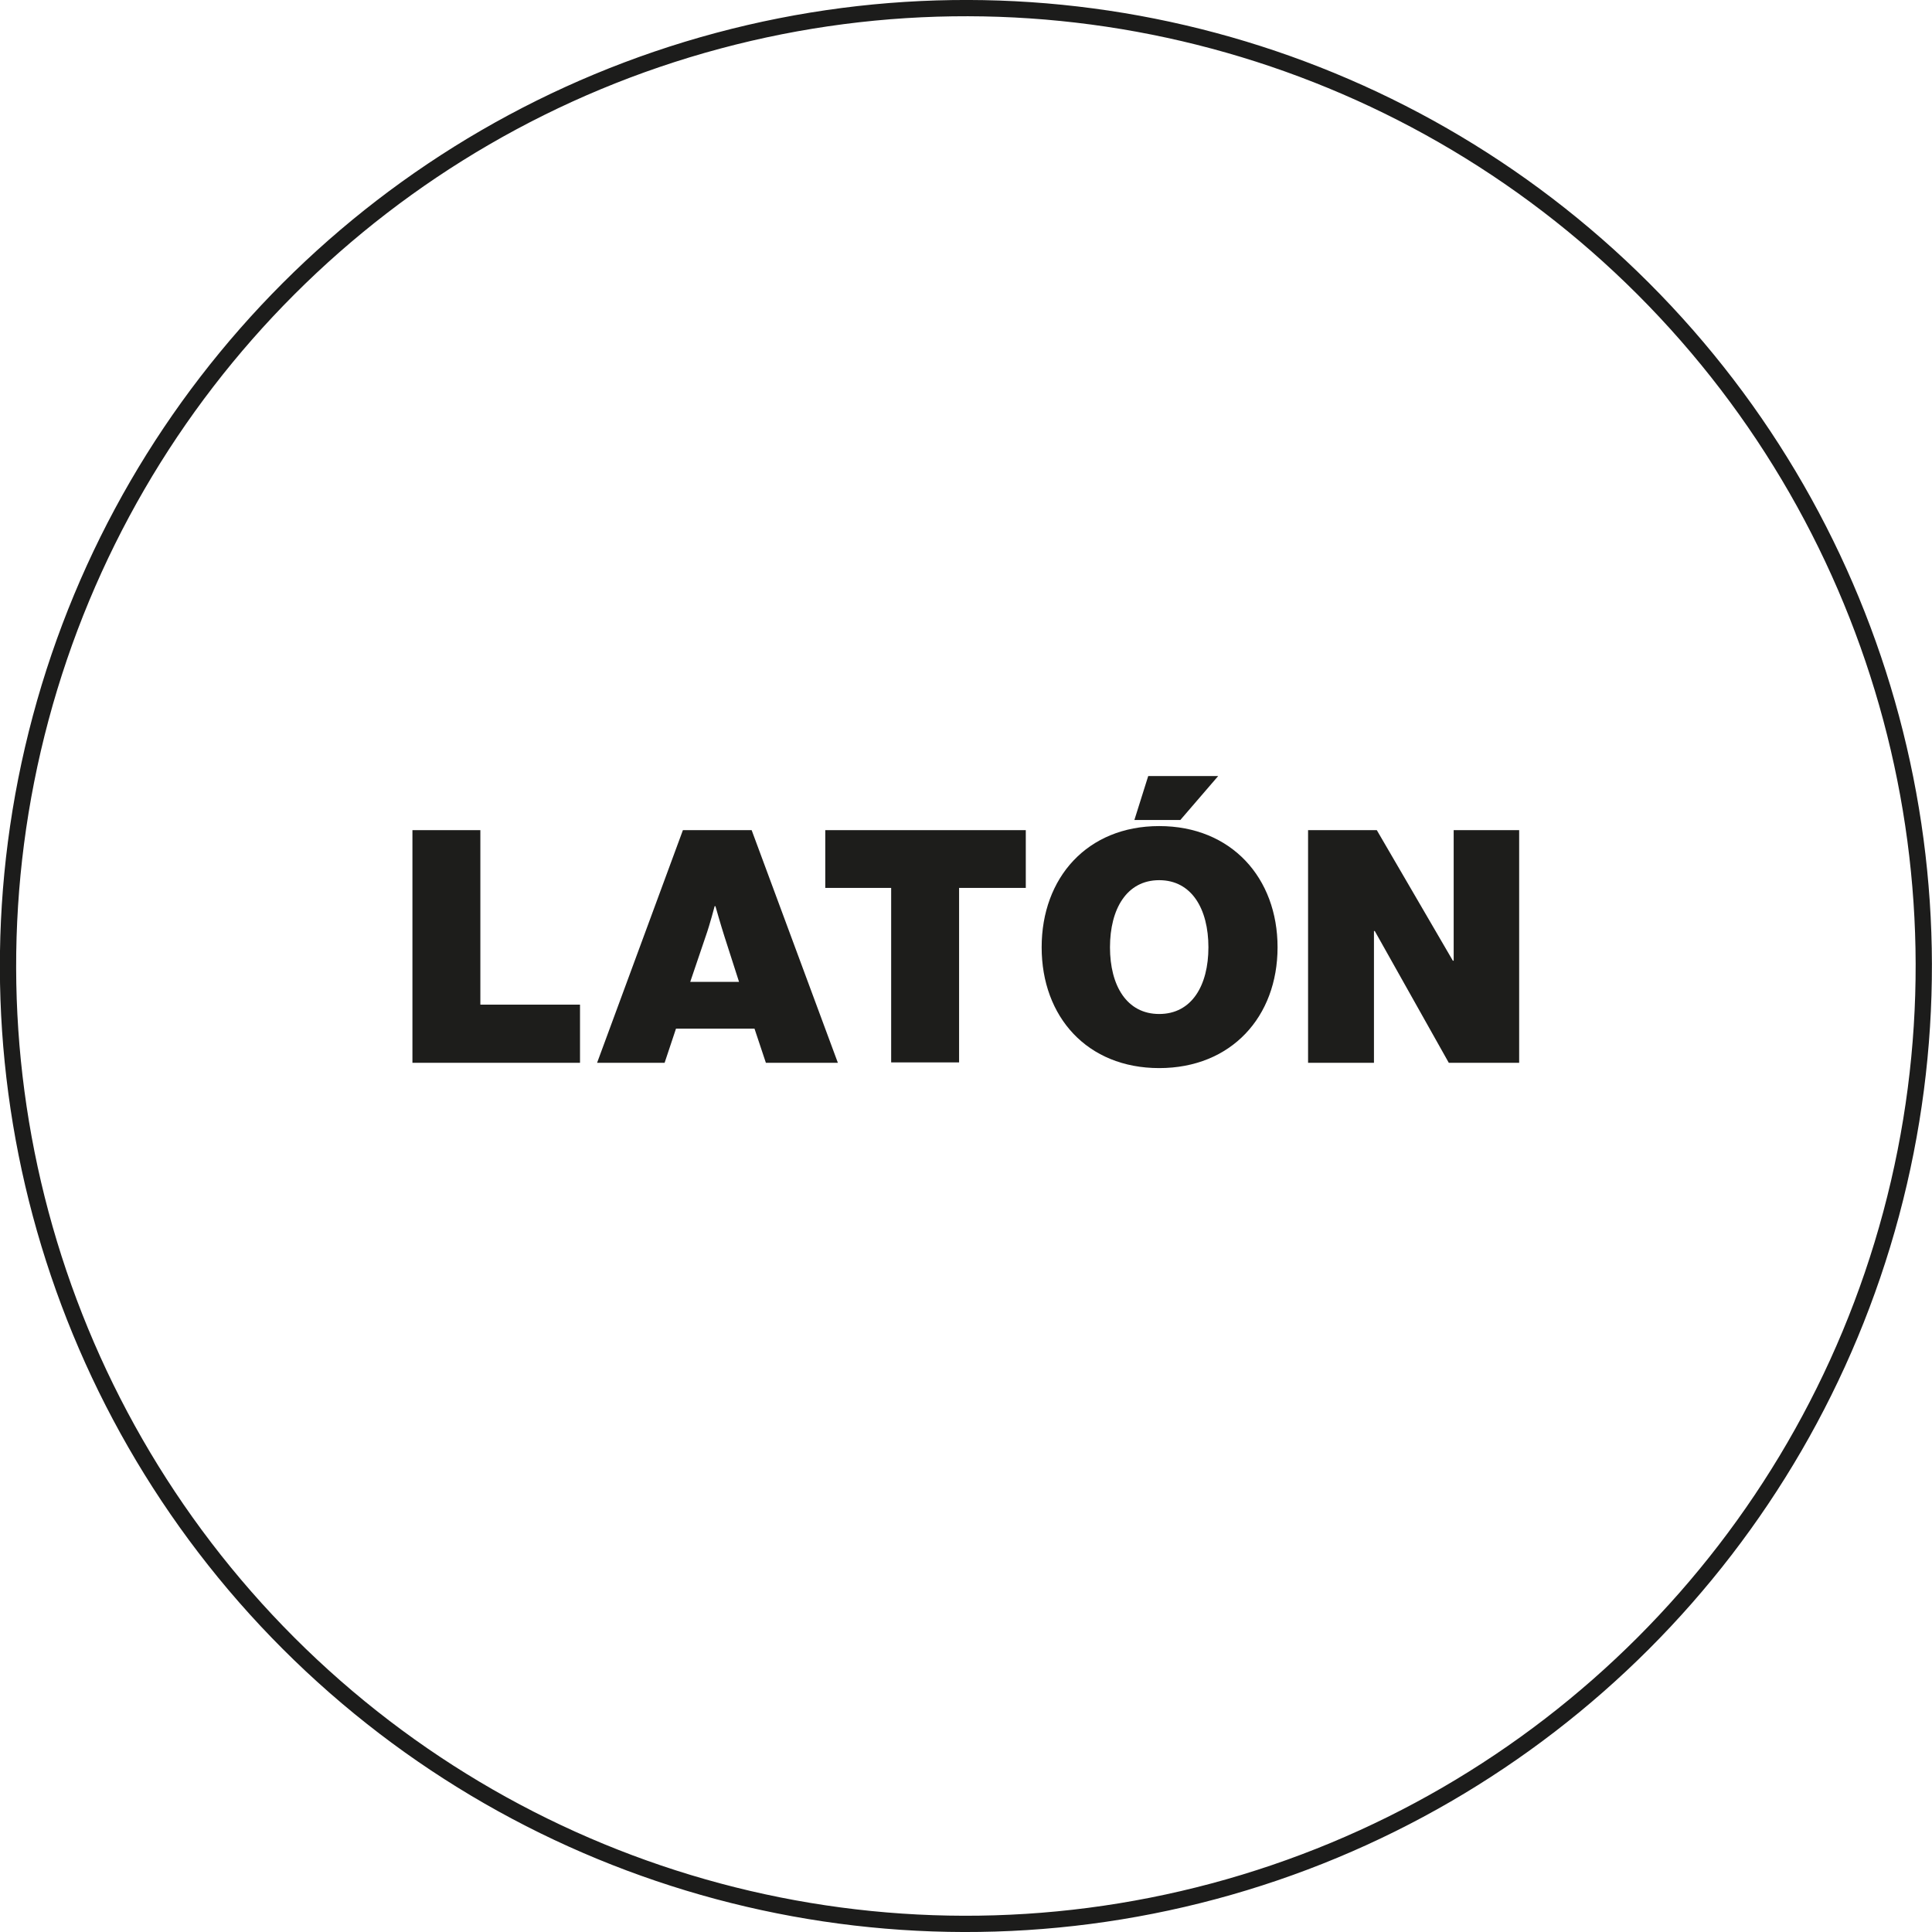
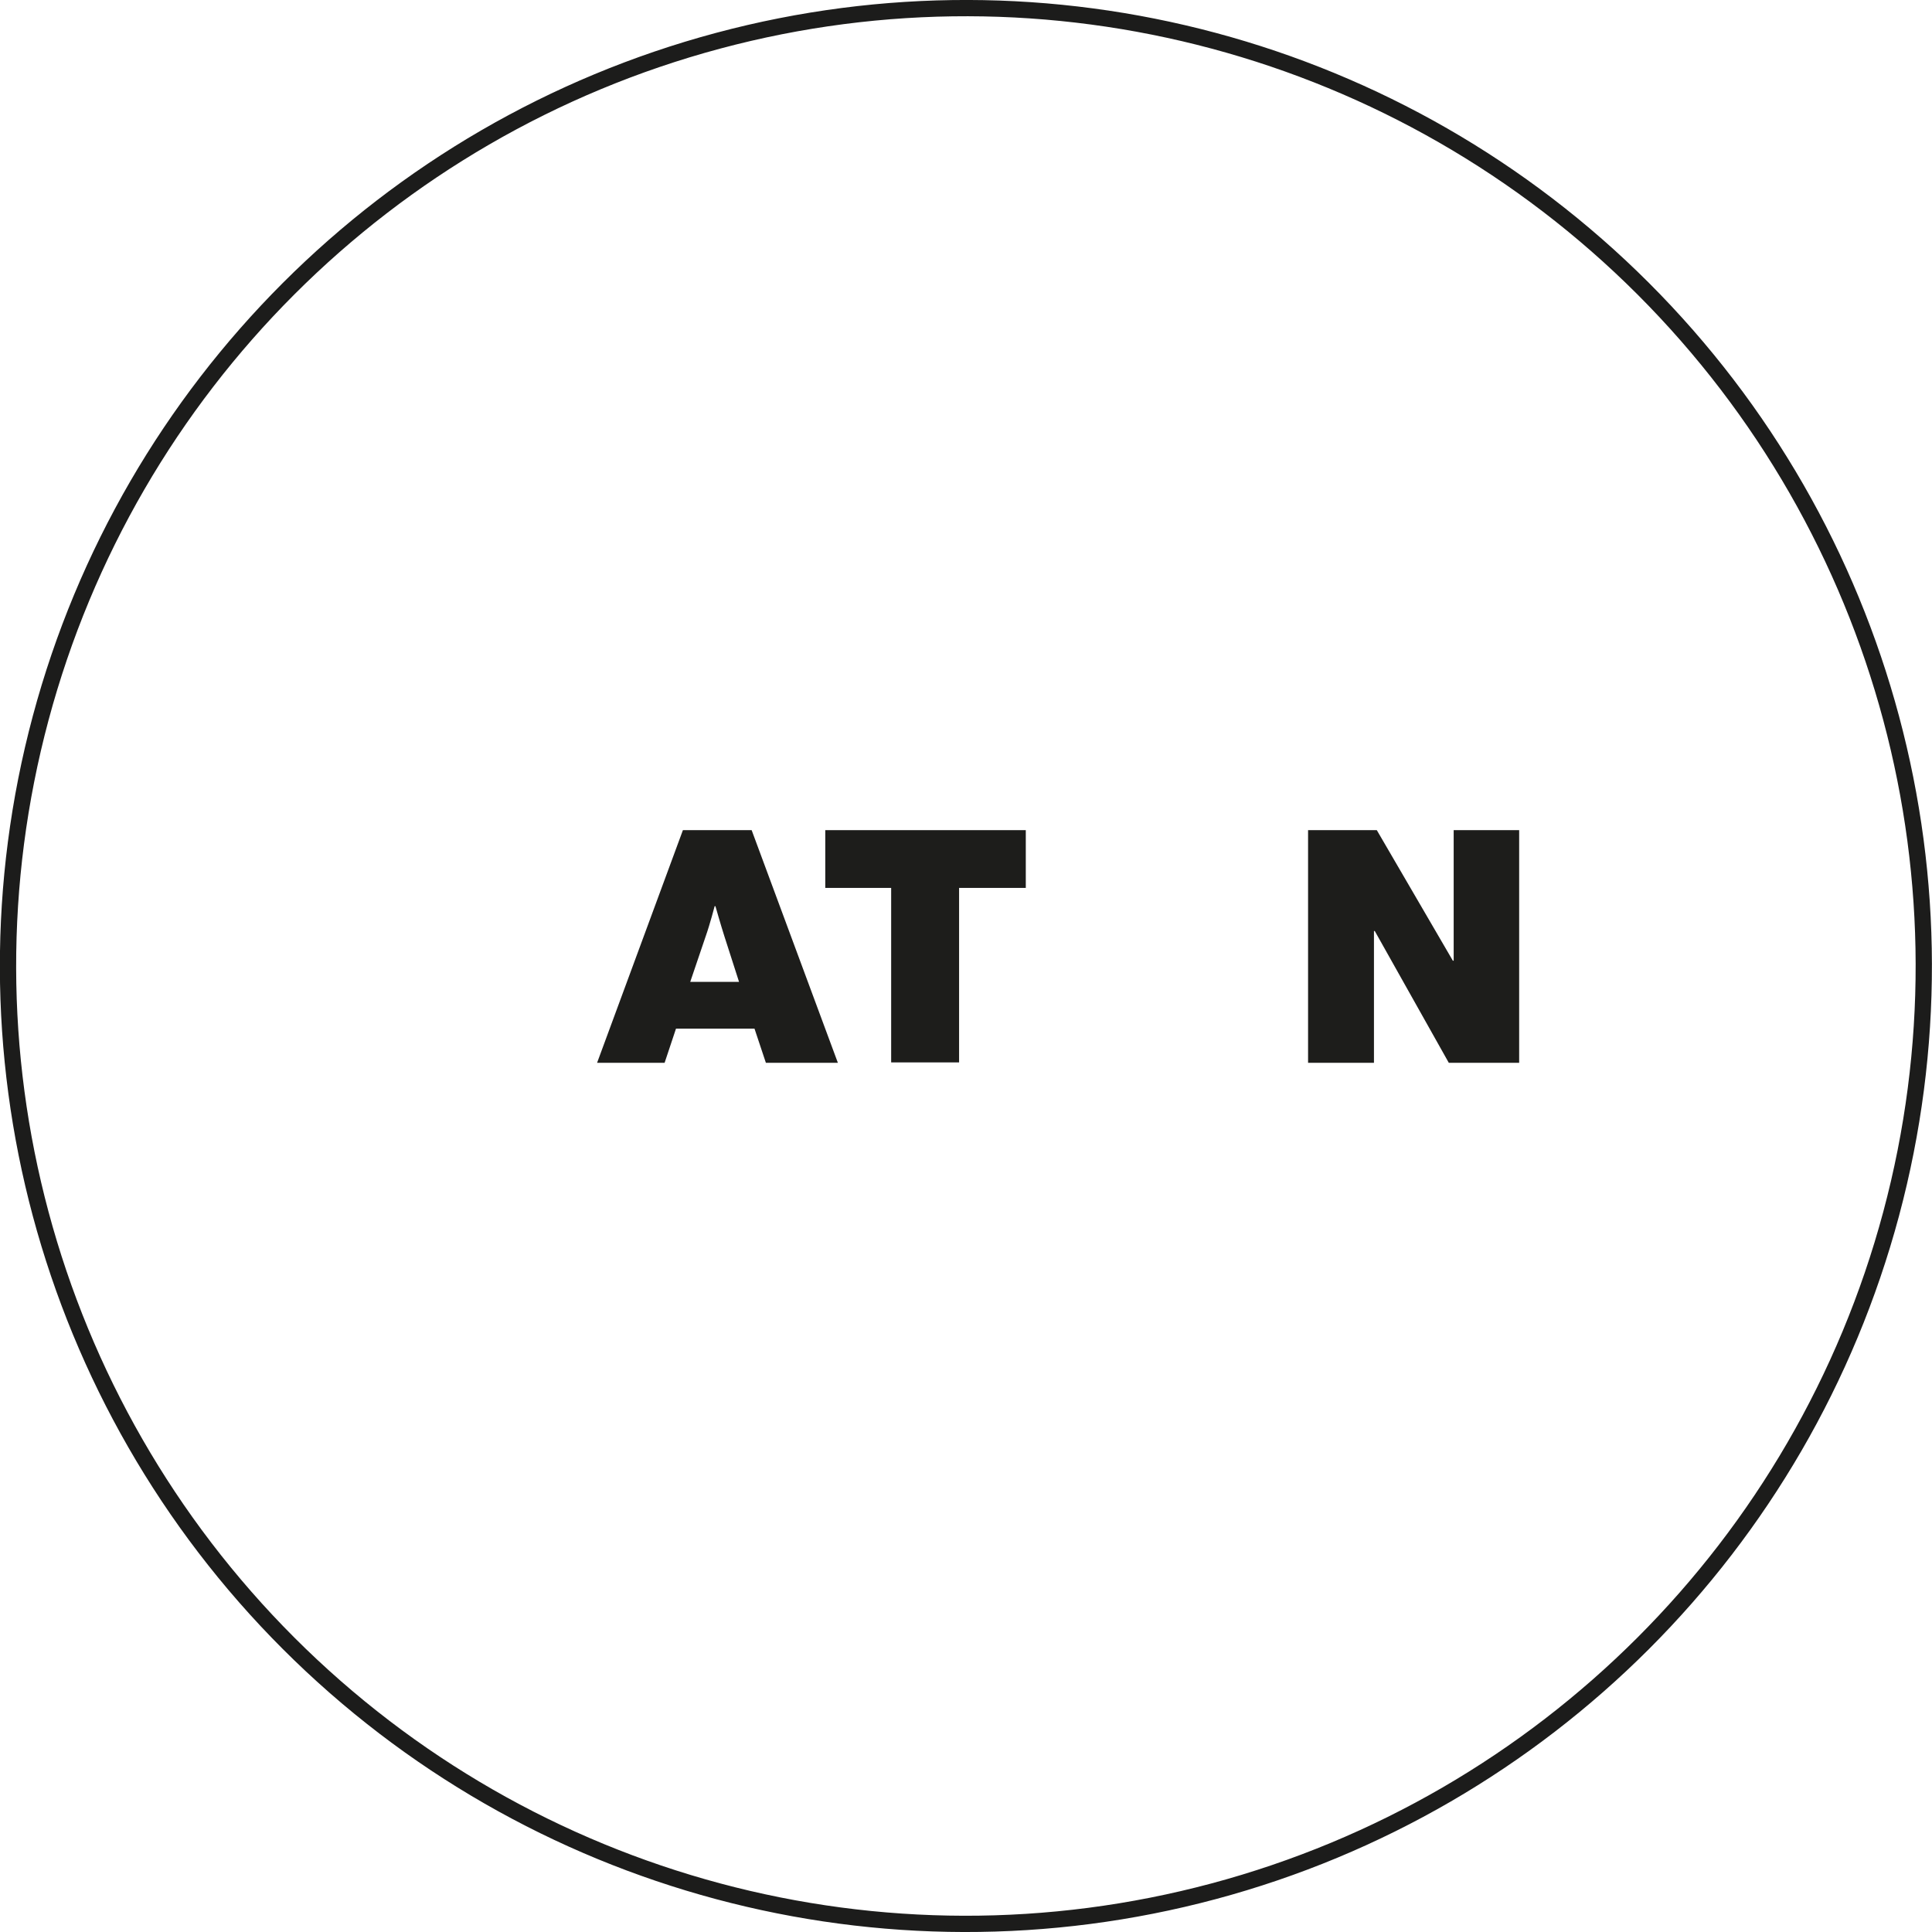
<svg xmlns="http://www.w3.org/2000/svg" viewBox="0 0 47.5 47.5" data-name="Warstwa 1" id="Warstwa_1">
  <defs>
    <style>
      .cls-1 {
        fill: none;
        stroke: #1c1c1b;
        stroke-miterlimit: 22.93;
        stroke-width: .4px;
      }

      .cls-2 {
        fill: #1d1d1b;
      }
    </style>
  </defs>
  <circle transform="translate(-9.84 23.75) rotate(-45)" r="23.55" cy="23.75" cx="23.75" class="cls-1" />
  <g>
-     <path d="M10.14,20.41h1.67v4.29h2.45v1.43h-4.12v-5.72Z" class="cls-2" />
    <path d="M16.78,20.41h1.7l2.12,5.72h-1.77l-.28-.84h-1.93l-.28.84h-1.66l2.11-5.72ZM16.99,24.14h1.18l-.36-1.12c-.09-.28-.22-.74-.22-.74h-.02s-.12.46-.22.74l-.38,1.12Z" class="cls-2" />
    <path d="M20.3,20.41h4.92v1.42h-1.64v4.29h-1.67v-4.29h-1.62v-1.42Z" class="cls-2" />
-     <path d="M25.61,23.29c0-1.71,1.12-2.98,2.89-2.98s2.91,1.27,2.91,2.98-1.14,2.97-2.91,2.97-2.89-1.26-2.89-2.97ZM29.71,23.29c0-.94-.41-1.65-1.21-1.65s-1.21.71-1.21,1.65.41,1.64,1.21,1.64,1.21-.7,1.21-1.64ZM29.03,20.16h-1.14l.34-1.08h1.72l-.93,1.08Z" class="cls-2" />
    <path d="M32.18,20.41h1.67l1.87,3.21h.02v-3.21h1.61v5.72h-1.73l-1.82-3.24h-.02v3.24h-1.62v-5.72Z" class="cls-2" />
  </g>
</svg>